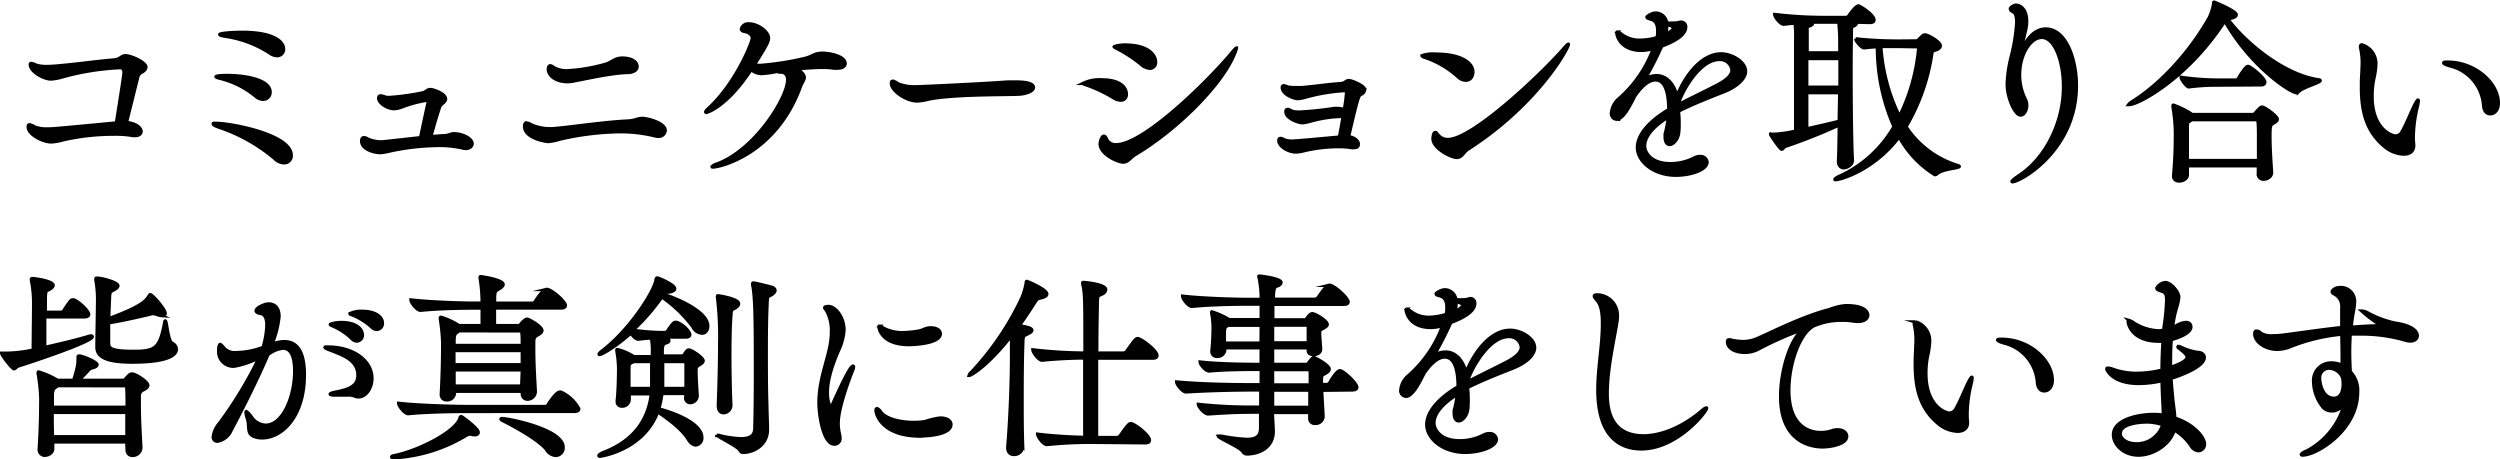
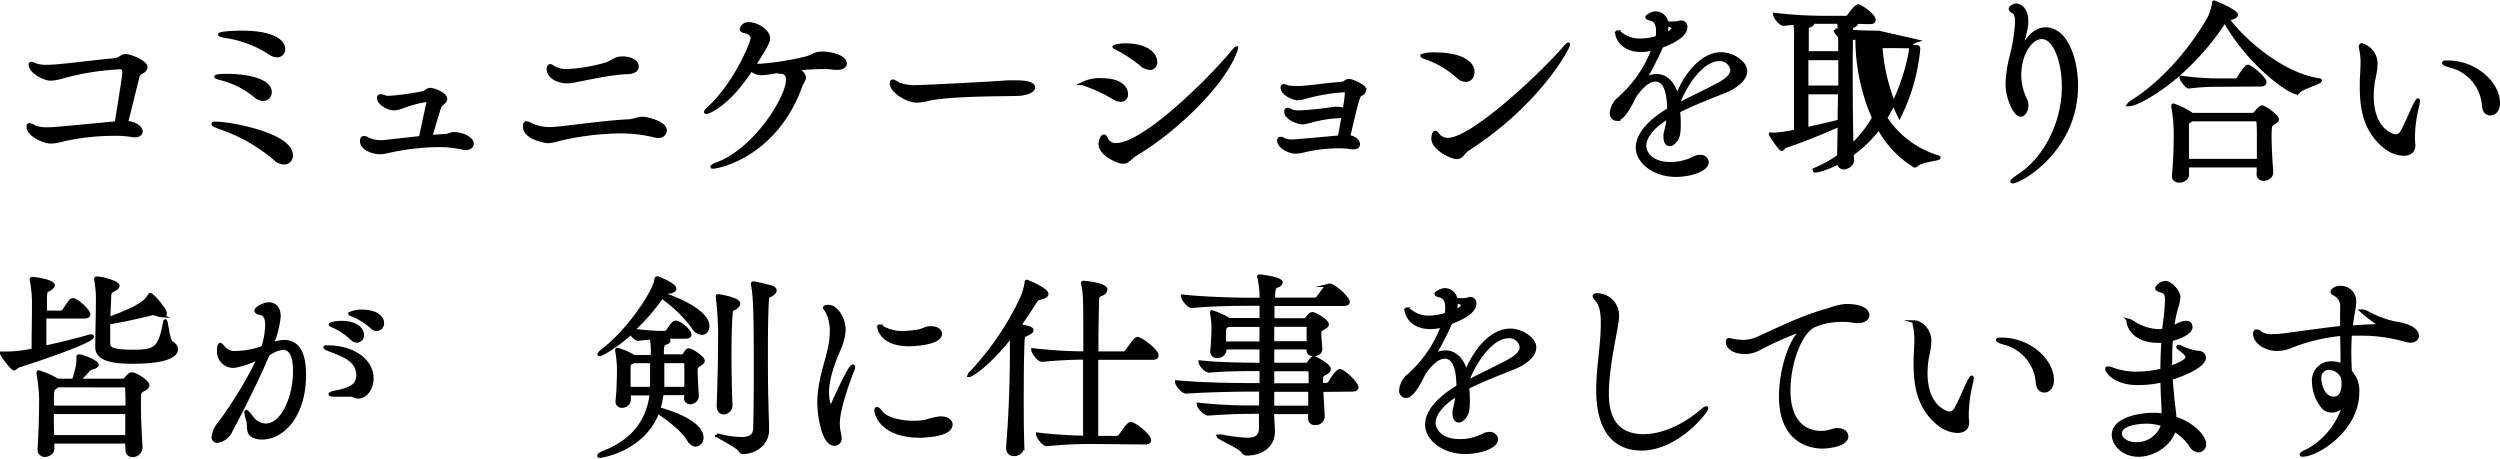
<svg xmlns="http://www.w3.org/2000/svg" viewBox="0 0 451.09 82.85">
  <defs>
    <style>.cls-1{stroke:#000;stroke-miterlimit:10;stroke-width:0.6px;}</style>
  </defs>
  <title>pc_moriguchi_bk</title>
  <g id="レイヤー_2" data-name="レイヤー 2">
    <g id="レイヤー_1-2" data-name="レイヤー 1">
      <path class="cls-1" d="M25.46,23.7c0,.43-.4.76-1,.76a2.21,2.21,0,0,1-.47,0,18.11,18.11,0,0,0-3.46-.25,41.3,41.3,0,0,0-9.07,1,9.44,9.44,0,0,1-2.23.4c-1.44,0-4.14-1.33-4.14-2.7,0-.29.07-.4.22-.4a2.79,2.79,0,0,1,1,.43,6.3,6.3,0,0,0,2.38.32c.83,0,1,0,12.31-1.08.86-5.33,1.37-8.71,1.37-9.07,0-.68-.29-.9-.72-.9a46.41,46.41,0,0,0-10.48,1.69,8.49,8.49,0,0,1-2,.36c-1.19,0-3.71-1.3-3.71-2.63,0-.14.07-.18.18-.18a2.25,2.25,0,0,1,.83.29A6.19,6.19,0,0,0,8.29,12c.83,0,1.69-.07,2.12-.11,3.71-.32,6.55-.76,10.15-1.08,1.19-.11,1.33-.76,2.09-.76.94,0,3.67,1.19,3.67,2.05,0,.4-.36.76-.9,1a1.53,1.53,0,0,0-.61,1c-.58,2.27-1.44,5.83-2,8C25,22.33,25.46,23.37,25.46,23.7Z" />
      <path class="cls-1" d="M49.55,28.59a30.48,30.48,0,0,0-10.08-5.65c-.68-.25-1-.43-1-.58s.14-.11.47-.11c2.74,0,13.61,2.05,13.61,5.76a1.27,1.27,0,0,1-1.3,1.37A2.48,2.48,0,0,1,49.55,28.59ZM46.17,17.4a16,16,0,0,0-6.37-3.24c-.54-.11-.83-.25-.83-.32s.47-.22,2-.22c3.49,0,7.77.83,7.77,3a1.26,1.26,0,0,1-1.26,1.3A2.12,2.12,0,0,1,46.17,17.4Zm2.48-7.85a20,20,0,0,0-8-3q-1-.16-1-.32c0-.22,2.2-.4,4-.4,6,0,7.52,1.84,7.52,3A1.16,1.16,0,0,1,50,10.05,2.38,2.38,0,0,1,48.65,9.55Z" />
      <path class="cls-1" d="M80,24.49c1,0,1.26-.36,1.91-.36,1.51,0,3.28.86,3.28,1.8,0,.47-.5.86-1.15.86a2.43,2.43,0,0,1-.5-.07A18.49,18.49,0,0,0,79,26.25a43.24,43.24,0,0,0-8.67,1,9.94,9.94,0,0,1-1.66.29c-1.26,0-3.42-.65-3.42-2.09,0-.43.18-.61.43-.61a1,1,0,0,1,.43.11,1.46,1.46,0,0,1,.32.18,6.27,6.27,0,0,0,2.45.47c.11,0,.11,0,7-.76.4-1.87,1-4.72,1.37-6.34a1.58,1.58,0,0,1,0-.18.21.21,0,0,0-.22-.22,20.84,20.84,0,0,0-4.57,1.22,4.44,4.44,0,0,1-1.37.29c-1.15,0-2.77-1-2.77-1.91a.36.36,0,0,1,.4-.4,2.15,2.15,0,0,1,.68.18,2.28,2.28,0,0,0,.83.11,44.85,44.85,0,0,0,6-.83c.65-.11.83-.61,1.4-.61s2.77.76,2.77,1.73a.89.89,0,0,1-.29.54c-.29.29-.65.5-.79.9-.5,1.48-1.15,3.74-1.58,5.33C78.54,24.6,79.33,24.52,80,24.49Z" />
      <path class="cls-1" d="M118.73,24.6a2.8,2.8,0,0,1-.5-.07,25.94,25.94,0,0,0-6.48-.76,50.84,50.84,0,0,0-10.58,1.3,11.5,11.5,0,0,1-2.2.47c-.43,0-4.32-.58-4.32-2.74,0-.47.14-.61.36-.61a2,2,0,0,1,.83.32,8.23,8.23,0,0,0,3.42.72h.36c3.24-.25,9.25-1.19,13.71-1.4,1.33-.07,1.69-.47,2.56-.47s4.14.79,4.14,2.2A1.17,1.17,0,0,1,118.73,24.6Zm-5.29-11.52c-2.66,0-7.13,1-10,1.55a5.56,5.56,0,0,1-1.08.11c-2,0-3.42-1.08-3.42-2.23,0-.58.29-.65.32-.65a1,1,0,0,1,.54.25,4.49,4.49,0,0,0,2.66.65A31.44,31.44,0,0,0,109,11.67c1.37-.32,1.83-1.19,3.28-1.19,1.76,0,2.66.72,2.66,1.48C115,12.54,114.44,13,113.43,13.08Z" />
      <path class="cls-1" d="M144,12.61c.86.54,1.12,1,1.12,1.4s-.47,1-.65,1.51C140,27.94,129.74,30.14,128.66,30.14c-.11,0-.18,0-.18-.07a1.94,1.94,0,0,1,.86-.47c7-2.59,12.78-12.06,12.78-15.19,0-1.19-.79-1.4-1.19-1.4h-.22c-.25,0-.4-.07-.43-.14a19.08,19.08,0,0,1-2.74.4,2.79,2.79,0,0,1-2-.72c-4.43,6.77-8,7.74-8.1,7.74a.1.1,0,0,1-.11-.11c0-.07.14-.29.5-.61,5.08-4.68,7.92-12.06,7.92-12.67s-.58-1.08-1.4-1.22c-.36-.07-.58-.22-.58-.43a1.27,1.27,0,0,1,1.4-.94c1.51,0,3.49,1.37,3.49,2.56,0,.54-.11,1-2.56,4.82a5.08,5.08,0,0,0,1.12.11,51.46,51.46,0,0,0,8-1.26c1.3-.29,1.69-.94,3.17-.94,1.19,0,4.1.5,4.1,1.87,0,.47-.47.83-1.37.83a3.7,3.7,0,0,1-.61,0,13.7,13.7,0,0,0-2.2-.14,44.6,44.6,0,0,0-4.75.32C143.71,12.5,143.85,12.54,144,12.61Z" />
      <path class="cls-1" d="M183.81,17c-3,.11-12,0-16.31.9a9.27,9.27,0,0,1-2.05.32c-1.84,0-4.61-1.8-4.61-3.17,0-.29.07-.4.25-.4a2.84,2.84,0,0,1,1,.5,8.45,8.45,0,0,0,3.46.5c.58,0,11.59-.5,16.31-.86.36,0,.79,0,1.26,0,.83,0,3.35,0,3.35,1C186.48,16.43,185.11,16.93,183.81,17Z" />
      <path class="cls-1" d="M198.88,14.41c3.1,0,4.36,1.3,4.36,2.59a1,1,0,0,1-1,1.08,2.69,2.69,0,0,1-1.37-.47,25.9,25.9,0,0,0-5-2.34c-.29-.11-.43-.14-.43-.22A6.7,6.7,0,0,1,198.88,14.41ZM223.1,8.69a6.22,6.22,0,0,1-.43,1.19c-2.27,5.47-10.19,13.43-17.82,18-.94.58-1.3,1.37-2.2,1.37s-4.14-1.4-4.14-3.28c0-.43.29-1.4.68-1.4.18,0,.36.25.47.54a1.79,1.79,0,0,0,1.73,1c5,0,16.77-11.63,20.88-16.59.47-.58.76-.86.83-.86Zm-17.1,3a26.18,26.18,0,0,0-4.57-3c-.25-.11-.4-.22-.4-.25s.86-.32,1.94-.32c4.28,0,5.54,1.87,5.54,3.06a1.05,1.05,0,0,1-1,1.15A2.36,2.36,0,0,1,206,11.64Z" />
      <path class="cls-1" d="M242.33,21a22.52,22.52,0,0,0-5.76.83,8.76,8.76,0,0,1-1.55.32c-.68,0-3-.76-3-2,0-.29.11-.4.29-.4a1,1,0,0,1,.43.11,1.46,1.46,0,0,1,.32.18,3.9,3.9,0,0,0,1.44.18,60.89,60.89,0,0,0,6.23-.65,2.54,2.54,0,0,1,.5,0,3,3,0,0,1,1.33.25,29.16,29.16,0,0,0,.4-3c0-.43-.18-.47-.36-.47a33.07,33.07,0,0,0-7.06,1.19,5.78,5.78,0,0,1-1.4.25c-.68,0-2.77-.79-2.77-2,0-.18.07-.32.29-.32a2.27,2.27,0,0,1,.65.22,5.66,5.66,0,0,0,1.26.11c.54,0,1.08,0,1.37,0,2.56-.22,4.46-.54,6.95-.72a1.52,1.52,0,0,0,.9-.32,1,1,0,0,1,.61-.22c.5,0,2.84.94,2.84,1.66a1.1,1.1,0,0,1-.68.83c-.43.22-.54.36-2.23,7.63,1.19.18,1.76.83,1.76,1.33s-.29.65-.83.65a1.61,1.61,0,0,1-.4,0,13.39,13.39,0,0,0-2.34-.18,27.4,27.4,0,0,0-6.16.72,6.59,6.59,0,0,1-1.55.25c-1.3,0-3.06-1-3.06-2.05,0-.29.11-.4.29-.4a1,1,0,0,1,.43.11,1.72,1.72,0,0,1,.36.18,3.87,3.87,0,0,0,1.44.18c.25,0,.61,0,8.42-.72.18-1,.43-2.34.65-3.64Z" />
      <path class="cls-1" d="M263.05,13.83a16.83,16.83,0,0,0-6-3.49c-.32-.11-.47-.22-.47-.29a5.82,5.82,0,0,1,2.41-.29c4.79,0,6.77,1.66,6.77,3.2,0,.4-.14,1.51-1.3,1.51A2.06,2.06,0,0,1,263.05,13.83ZM283,8c0,.72-5.54,10.8-18,18.83-1,.61-1.15,1.58-2.16,1.58s-4.28-1.66-4.28-3.38c0-.11.07-1.12.4-1.12.14,0,.29.18.54.47a2.22,2.22,0,0,0,1.76.79c4.43,0,17-11.88,21-16.52.43-.5.65-.68.72-.68Z" />
      <path class="cls-1" d="M301.1,21.07c-3.09,1.87-4.35,3.74-4.35,5.26,0,1.19,1.15,3.2,4.64,3.2a9.32,9.32,0,0,0,4.25-1,2.21,2.21,0,0,1,1.08-.29,1.17,1.17,0,0,1,1.3,1c0,1.37-2.88,2.38-5.62,2.38-4.14,0-6.95-2.56-6.95-5s2.34-4.89,5.65-6.84c0-1.73-.18-5.36-2.41-5.36-1,0-2.23.79-3.67,2.84-.25.43-.5,1-.79,1.51-.54,1-1.55,2.74-2.52,2.74a1,1,0,0,1-.94-1.19,3.82,3.82,0,0,1,1.4-2.56,22.05,22.05,0,0,0,6-8.6c.07-.14.11-.29.18-.43l-.25.07a6.87,6.87,0,0,1-1.94.29c-3.67,0-4.43-2.56-4.43-3.17,0-.07,0-.14.11-.14a3,3,0,0,1,.83.47,5.25,5.25,0,0,0,3.13,1A10.75,10.75,0,0,0,299,6.78a4.74,4.74,0,0,0,.11-1.15c0-1.26-.36-2-1.44-2.23-.22-.07-.5-.14-.5-.32s1-.72,1.51-.72a2,2,0,0,1,2.05,1.8,2.11,2.11,0,0,1,.43,0,6.08,6.08,0,0,0,.79,0,4.17,4.17,0,0,0,1-.11A1.08,1.08,0,0,1,303.4,4a.8.8,0,0,1,.76.9c0,1.4-2,2.56-4.32,3.42l-.14.29a57.8,57.8,0,0,1-2.92,5.65,4.28,4.28,0,0,1,2.12-.61c1.84,0,3.2,1.58,3.67,3.74,1.55-3.89,4.5-7.67,8-7.67,1.91,0,4.39,1.44,4.39,3.13,0,1.4-1.62,2.81-4,3.74s-5.65,2.23-8.1,3.46a21.82,21.82,0,0,1,.11,2.2c0,.54,0,1.12-.07,1.66-.11,1.22-1,2.16-1.62,2.16-.47,0-.83-.4-.83-1.4,0-.14,0-.29,0-.47a17.52,17.52,0,0,0,.5-2.48ZM300.74,4.4v.29a6.94,6.94,0,0,1-.18,1.48c.79-.32,1.37-.79,1.37-1.12s-.83-.54-.86-.54A1.75,1.75,0,0,1,300.74,4.4Zm2.05,14.51c2.12-1.12,5.08-2.52,7.2-3.64,1.55-.83,2.52-1.69,2.52-2.63a2.17,2.17,0,0,0-2.27-1.91c-3.42,0-6.55,5.33-7.45,8.06Z" />
-       <path class="cls-1" d="M334.88,4c.07.07.11.11.11.18s-.18.4-.5.5-.43.29-.43.76c0,1.08-.07,3.67-.07,6.8,0,5.9.07,13.68.25,16.67,0,1-1.22,1.37-1.51,1.37-.5,0-1-.32-1-1.12v-.07c.07-1.44.11-3.85.14-6.55a97.78,97.78,0,0,1-9.68,3.85c-.36.11-.47.54-.72.54s-2-2.52-2-2.7,0,0,.25,0H320a21.39,21.39,0,0,0,4-.58c0-2.81,0-8.64,0-12.63V7.32a21,21,0,0,0-.11-3.13c-.65,0-1.33.11-2.05.18h0c-.61,0-1.62-1.33-1.62-1.76a75.71,75.71,0,0,0,8.85.54h4a.67.67,0,0,0,.54-.32c.58-.86,1.37-1.76,1.69-1.76s2.84,1.62,2.84,2.52c0,.25-.18.47-.72.47ZM332,10.56H326c0,1.62,0,3.42,0,5.18h6Zm-6,6.16c0,2.48,0,4.82,0,6.52,1.94-.43,4.1-.9,5.87-1.37,0-1.69.07-3.46.07-5.15ZM328.87,4h-2.05a.34.34,0,0,1,.22.25c0,.18-.29.36-.68.47s-.29.32-.29.68c0,.86,0,2.38,0,4.14h5.9c0-.76,0-1.37,0-1.8A31.37,31.37,0,0,0,331.78,4Zm16.88,3.38c.25,0,.43-.22.58-.36.68-.68.79-.72,1-.72.61,0,2.77,1.3,2.77,1.94,0,.25-.18.54-.68.72s-.76.22-.83.58a36,36,0,0,1-4.68,13.32,17.13,17.13,0,0,0,9.32,7c.22.07.29.11.29.18,0,.29-3.09.43-4,1.3a.65.65,0,0,1-.4.18,18.28,18.28,0,0,1-6.44-6.84c-4.61,6.12-10.69,7.74-11.45,7.74-.11,0-.14,0-.14-.07s.32-.32.72-.5a21.75,21.75,0,0,0,9.94-9,35.32,35.32,0,0,1-3-14.4c-.83,0-1.66.11-2.41.18h0c-.47,0-1.51-1.26-1.51-1.62a73.22,73.22,0,0,0,7.81.4Zm-3.46,1c-.76,0-1.8,0-2.92,0A33.67,33.67,0,0,0,342.73,21a34.57,34.57,0,0,0,3.46-12.2c0-.22-.07-.36-.36-.36Z" />
+       <path class="cls-1" d="M334.88,4c.07.07.11.11.11.18s-.18.4-.5.5-.43.29-.43.76c0,1.08-.07,3.67-.07,6.8,0,5.9.07,13.68.25,16.67,0,1-1.22,1.37-1.51,1.37-.5,0-1-.32-1-1.12v-.07c.07-1.44.11-3.85.14-6.55a97.78,97.78,0,0,1-9.68,3.85c-.36.11-.47.54-.72.54s-2-2.52-2-2.7,0,0,.25,0H320a21.39,21.39,0,0,0,4-.58c0-2.81,0-8.64,0-12.63V7.32a21,21,0,0,0-.11-3.13c-.65,0-1.33.11-2.05.18h0c-.61,0-1.62-1.33-1.62-1.76a75.71,75.71,0,0,0,8.85.54h4a.67.67,0,0,0,.54-.32c.58-.86,1.37-1.76,1.69-1.76s2.84,1.62,2.84,2.52c0,.25-.18.47-.72.47ZM332,10.56H326c0,1.62,0,3.42,0,5.18h6Zm-6,6.16c0,2.48,0,4.82,0,6.52,1.94-.43,4.1-.9,5.87-1.37,0-1.69.07-3.46.07-5.15ZM328.87,4h-2.05a.34.34,0,0,1,.22.25c0,.18-.29.36-.68.47s-.29.32-.29.68c0,.86,0,2.38,0,4.14h5.9c0-.76,0-1.37,0-1.8A31.37,31.37,0,0,0,331.78,4Zm16.88,3.38s-.76.22-.83.58a36,36,0,0,1-4.68,13.32,17.13,17.13,0,0,0,9.32,7c.22.07.29.11.29.18,0,.29-3.09.43-4,1.3a.65.65,0,0,1-.4.18,18.28,18.28,0,0,1-6.44-6.84c-4.61,6.12-10.69,7.74-11.45,7.74-.11,0-.14,0-.14-.07s.32-.32.72-.5a21.75,21.75,0,0,0,9.94-9,35.32,35.32,0,0,1-3-14.4c-.83,0-1.66.11-2.41.18h0c-.47,0-1.51-1.26-1.51-1.62a73.22,73.22,0,0,0,7.81.4Zm-3.46,1c-.76,0-1.8,0-2.92,0A33.67,33.67,0,0,0,342.73,21a34.57,34.57,0,0,0,3.46-12.2c0-.22-.07-.36-.36-.36Z" />
      <path class="cls-1" d="M364.33,10.34v.07s.11-.18.25-.61c1-3.09,2.77-4.57,4.54-4.57,3.71,0,5.54,5.54,5.54,10.22,0,11.66-10.11,17.35-11.55,17.35a.08.08,0,0,1-.07-.07c0-.11.36-.43,1.19-1,4.82-3.1,8.1-9.58,8.1-16.09,0-4.5-1.55-8.89-3.92-8.89-2,0-4,3-4,6.77A9.94,9.94,0,0,0,365.48,18a2.37,2.37,0,0,1,.22,1c0,.94-.5,1.76-1.12,1.76-1,0-2.41-3.1-2.41-5.58a22.7,22.7,0,0,1,.72-4.93,32.58,32.58,0,0,0,1-6.19c0-1-.18-1.73-.65-1.94-.25-.11-.5-.29-.5-.54s.68-.65,1-.65c.65,0,1.94.58,1.94,2.88,0,1-.07,1.26-1.26,6C364.37,10.05,364.33,10.23,364.33,10.34Z" />
      <path class="cls-1" d="M401.3,4c-6.77,10.33-15.55,14.87-17.1,14.87-.07,0-.11,0-.11,0s.18-.25.58-.5c4.86-3,10.33-8.71,14-15.26a9.74,9.74,0,0,0,.76-2.48c0-.14,0-.25.07-.25s4,1.62,4,2.27c0,.29-.36.54-1.19.68-.14,0-.25,0-.36.07,2.77,3.85,9.79,10,16.38,11,.22,0,.32.07.32.14,0,.36-3.13,1.19-3.92,2a.57.57,0,0,1-.36.18c-1.08,0-8.21-4.64-12.92-12.92Zm6.19,27.36,0-1.44H394.68l0,1.62c0,.65-.72,1.12-1.48,1.12-.54,0-1-.25-1-.9v-.11c.32-3.53.32-6.08.32-7.92a31.83,31.83,0,0,0-.43-4.43.63.63,0,0,1,0-.22c0-.07,0-.11.07-.11a14.87,14.87,0,0,1,3.38,1.69l0,0h10.87a.59.59,0,0,0,.5-.22c.72-.83,1-1.12,1.26-1.12.47,0,2.74,1.66,2.74,2.2,0,.25-.25.43-.61.65-.65.36-.72.43-.72,2.56,0,1.73.14,4.07.29,6.3.07.83-.76,1.3-1.4,1.3a.92.92,0,0,1-1-1Zm-7.2-16a37.86,37.86,0,0,0-5.36.32h0c-.36,0-1.37-1.33-1.37-1.73a47.87,47.87,0,0,0,6.84.5h3.06a.69.69,0,0,0,.43-.29c.36-.68,1.37-2.16,1.66-2.16a.27.27,0,0,1,.18,0c.86.4,2.92,2.16,2.92,2.81,0,.25-.14.5-.68.5Zm-4.79,6.23-.22.14c-.68.43-.58.32-.61,1.44,0,.65,0,1.4,0,2.2,0,1.08,0,2.3,0,3.6h12.85c0-1.4,0-2.66,0-3.85s0-2.2-.07-3.1a.44.44,0,0,0-.47-.43Z" />
      <path class="cls-1" d="M428.69,11.64a13.62,13.62,0,0,1-.36,2.52,15.78,15.78,0,0,0-.32,3.17c0,6.08,3.64,7.2,4.21,7.2a1.3,1.3,0,0,0,1.15-.68c.72-1.22,1.58-3.35,2.23-4.72.4-.79.61-1.08.68-1.08s.07.07.07.14a6.26,6.26,0,0,1-.22,1.22,24.08,24.08,0,0,0-.68,5.15c0,.61,0,1,.07,1.48v.22c0,1.08-.79,1.55-1.8,1.55a5.76,5.76,0,0,1-3.42-1.33c-3.13-2.59-4.21-5.94-4.21-10.73,0-.76,0-1.55.07-2.37,0-.61.07-1.26.07-1.84a12.54,12.54,0,0,0-.25-2.7,2.63,2.63,0,0,1-.07-.43c0-.22.11-.32.25-.32A3.52,3.52,0,0,1,428.69,11.64ZM448.13,19A7.93,7.93,0,0,0,442.48,12c-1-.25-1.55-.5-1.55-.65s.25-.14.72-.14c5,0,9.14,3.82,9.14,7.38,0,1.3-.72,1.94-1.44,1.94S448.2,20,448.13,19Z" />
      <path class="cls-1" d="M8.07,57.17c0,1.76,0,3.78,0,5.51,2.77-.61,5.9-1.37,8-2a1.58,1.58,0,0,1,.36-.07c.14,0,.22.07.22.14,0,.94-12,4.89-13.35,5.29-.36.11-.5.5-.79.5S.3,64.12.3,63.73c0,0,0,0,.29,0H1.2A23.15,23.15,0,0,0,6,63.15c0-2.84.07-5.62.07-8.67a21.27,21.27,0,0,0-.4-3.89.45.45,0,0,1,0-.22c0-.07.07-.11.18-.11.47,0,3.74.47,3.74,1.22,0,.29-.4.61-.94.86s-.47.43-.47,4H11a.68.68,0,0,0,.5-.25,15.77,15.77,0,0,1,1.3-1.87.41.41,0,0,1,.29-.11c.11,0,.18,0,.25,0,1.12.47,2.66,2.09,2.66,2.59,0,.22-.14.47-.76.47ZM22.87,79.74H9.51V81c0,.68-.76,1.15-1.44,1.15a1,1,0,0,1-1-1v-.11c.22-3.24.29-6.62.29-9.18a33,33,0,0,0-.47-4.43.7.7,0,0,1,0-.25s0-.07.07-.07a15.15,15.15,0,0,1,3.42,1.51h2.92c.72-2.45.79-2.74.79-4.07,0-.25,0-.32.18-.32.68,0,3.24,1.12,3.24,1.55,0,.25-.32.47-.86.58a1.52,1.52,0,0,0-.83.58c-.29.32-1,1.08-1.66,1.69h8a.53.53,0,0,0,.47-.22,8,8,0,0,1,.76-.79.8.8,0,0,1,.47-.14c.61,0,2.81,1.4,2.81,2.05,0,.36-.43.61-.86.83-.68.36-.68.76-.68,1.44V73c0,2.74.18,5.58.29,7.77v.07a1.46,1.46,0,0,1-1.48,1.33.92.92,0,0,1-1-1ZM10.41,69.59a1.94,1.94,0,0,1-.29.22c-.5.32-.65.58-.68,1.48v2.2h13.5c0-1.26,0-2.45-.07-3.53a.36.36,0,0,0-.32-.36Zm-1,4.82c0,1.33,0,2.84.07,4.39H22.9c0-1.51,0-3,0-4.39ZM19.59,59.3c0,.86,0,1.73,0,2.52,0,1,.25,1.58,4.54,1.58,4.1,0,4.71-.72,5.58-5.18,0-.22.07-.32.11-.32.25,0,.47,3.6,1.19,4A1.34,1.34,0,0,1,31.83,63c0,1-1.37,2.34-8,2.34-5.29,0-6.34-1.26-6.34-2.7v-.14c0-1,.11-6.95.11-7.78a20.07,20.07,0,0,0-.29-4.14.81.81,0,0,1,0-.25c0-.14,0-.14.22-.14.94,0,3.74.79,3.74,1.37,0,.25-.25.5-.83.79s-.65.43-.68,1.4-.11,2.38-.14,3.74c6.12-2.23,6.8-3.31,7.31-4.14.07-.11.11-.18.18-.18.4,0,2.7,2.66,2.7,3.38,0,.25-.22.4-.58.4a3.34,3.34,0,0,1-.86-.18,2.39,2.39,0,0,0-.68-.18.7.7,0,0,0-.25,0c-1.08.29-5.47,1.3-7.85,1.66Z" />
      <path class="cls-1" d="M49.09,62.11a6.32,6.32,0,0,1,2.16-.47c2,0,3.67,1.26,3.67,6,0,7.49-4,11.37-7.63,11.37A3.84,3.84,0,0,1,46,78.81c-1.58-.5-.9-1.84-1.33-3.17a5.8,5.8,0,0,1-.29-1.22c0-.11,0-.14.07-.14s.47.32.94,1a3.21,3.21,0,0,0,2.56,1.44c3.06,0,5.22-5.08,5.22-9.75,0-2.45-.58-4.14-2.09-4.14A5.13,5.13,0,0,0,48.34,64c-1.73,4.1-4.61,9.86-6.62,13.61a3.33,3.33,0,0,1-2.45,2,.73.73,0,0,1-.79-.83,4.62,4.62,0,0,1,1.12-2.41,71.85,71.85,0,0,0,7.16-11.84,15.56,15.56,0,0,1-4.5,1.55,2.64,2.64,0,0,1-2.81-2.63c0-1.19.22-1.3.29-1.3s.43.32.68.68a2.65,2.65,0,0,0,2.23.79,14.19,14.19,0,0,0,4.82-.94,15.94,15.94,0,0,0,.68-4c0-1.15-.29-2-1.15-2.12-.43-.07-.79-.25-.79-.5,0-.5,1.51-1.22,2.27-1.22.5,0,1.87.18,1.87,2.27a17.91,17.91,0,0,1-1.15,4.68ZM64,71.47a2.7,2.7,0,0,0-1.3-.18c-.54,0-1.19,0-2,0s-1.12-.07-1.12-.18.43-.25,1-.36c2.52-.5,4-1.12,4-3.06,0-2.77-2.88-3.67-4.75-4.43-.79-.29-1.19-.47-1.19-.58s.18-.07.47-.07c4.79,0,8,2.56,8,5.65,0,1.84-1.12,3.35-2.41,3.35A1.53,1.53,0,0,1,64,71.47ZM63.49,61.1a11.65,11.65,0,0,0-3.31-2.23c-.29-.11-.58-.22-.58-.32s1-.36,1.94-.36c3,0,3.85,1.37,3.85,2.23a1.05,1.05,0,0,1-1,1.12A1.3,1.3,0,0,1,63.49,61.1Zm1.91-4.93c2.2,0,3.6.94,3.6,2.12a1.07,1.07,0,0,1-1,1.15,1.32,1.32,0,0,1-.9-.4,12,12,0,0,0-3.38-2.16c-.29-.11-.58-.18-.58-.29A4.9,4.9,0,0,1,65.4,56.17Z" />
-       <path class="cls-1" d="M85.64,78.45a2.21,2.21,0,0,1-.61-.11.89.89,0,0,0-.29,0,1.33,1.33,0,0,0-.68.25,28.18,28.18,0,0,1-12.78,4c-.4,0-.61,0-.61-.14s.22-.18.72-.29C75.49,81.29,82.15,78,83,75.46c0-.14.07-.29.22-.29s3.06,2.16,3.06,2.81C86.32,78.23,86.11,78.45,85.64,78.45Zm-1.4-4.21c-2,0-7.38.07-10.58.4h0c-.65,0-1.73-1.4-1.73-1.87,3.71.43,10.44.58,12.53.58H98.31a.68.68,0,0,0,.58-.32c.22-.36,1.48-2.27,2.09-2.27a.53.53,0,0,1,.25,0,6.8,6.8,0,0,1,3.2,3c0,.25-.18.47-.79.47Zm9.93-3.64H82V71a1.31,1.31,0,0,1-1.37,1.15.92.92,0,0,1-1-1V71c.18-3.24.25-6.44.25-9a31.82,31.82,0,0,0-.43-4.43c0-.11,0-.14,0-.22a.1.1,0,0,1,.11-.11,12.55,12.55,0,0,1,3.24,1.51H87V55.59H85.35c-2,0-6.26.07-9.47.4h0c-.65,0-1.73-1.4-1.73-1.87,3.71.43,9.32.58,11.41.58H87a27.68,27.68,0,0,0-.36-4.46.81.81,0,0,1,0-.25s0-.07.07-.07c.29,0,4.07.58,4.07,1.4,0,.25-.25.5-.68.76-.76.47-.79.43-.86,1.55,0,.18,0,.58,0,1.08h6.77a.68.68,0,0,0,.58-.32c.25-.43,1.4-2.16,2-2.16a.53.53,0,0,1,.25,0c1.22.43,3.17,2.27,3.17,2.88,0,.25-.18.47-.79.47h-12c0,1.08,0,2.34,0,3.17h4.28a.47.47,0,0,0,.43-.22c.47-.54.86-.94,1.19-.94s2.66,1.33,2.66,2.05c0,.36-.43.61-.83.83-.65.36-.65.76-.65,1.44V63c0,2.74.18,5.43.29,7.63v.07a1.41,1.41,0,0,1-1.4,1.33.91.91,0,0,1-.94-1ZM82.83,59.69a2.12,2.12,0,0,1-.29.22c-.5.32-.58.58-.61,1.48,0,.29,0,.58,0,.94H94.24c0-.79,0-1.55-.07-2.27a.36.36,0,0,0-.32-.36Zm11.41,3.56H81.9v2.56H94.24Zm0,3.49H81.93l0,2.92h12.2Zm4.46,14.47c-1.33-1.73-5.47-4.07-8.06-5.36-.14-.07-.25-.18-.25-.22s.07-.11.22-.11c1,0,11,1.91,11,5.18a1.38,1.38,0,0,1-1.3,1.48A2.1,2.1,0,0,1,98.67,81.22Z" />
      <path class="cls-1" d="M123.75,71.75V71h-4.32a14.06,14.06,0,0,1-.58,2.77c3.56.94,7.78,2.84,7.78,5.15a1.24,1.24,0,0,1-1.08,1.37c-.4,0-.94-.29-1.4-1.08-1.19-1.91-3.82-3.78-5.47-4.89-2.59,6.91-10.26,8-10.37,8s-.25,0-.25-.11.36-.4.94-.61c5.69-2.23,8-6.16,8.53-10.55h-4v1.08a1.24,1.24,0,0,1-1.3,1.15.79.79,0,0,1-.86-.86v-.18c.18-1.48.25-4.32.25-5.65a19.2,19.2,0,0,0-.32-3.28,1.56,1.56,0,0,0,0-.18.08.08,0,0,1,.07-.07,9.93,9.93,0,0,1,3,1.3h3.35v-.72a13.82,13.82,0,0,0-.18-2.66q-1,.05-2.38.22h0c-.43,0-1-.58-1.3-1.12-3.06,2.7-5.36,3.89-5.65,3.89-.07,0-.11,0-.11-.07s.18-.32.58-.61c4.9-3.74,9.25-10.51,9.68-12.71,0-.25.07-.43.25-.43s3.13,1.22,3.13,1.94c0,.29-.36.54-1.12.61-.4,0-.43.07-.72.47,3.46,1.15,7.81,3.38,7.81,5.65,0,.76-.43,1.3-1,1.3A2,2,0,0,1,125,58.94a24.21,24.21,0,0,0-5.58-5.36,36.82,36.82,0,0,1-5.22,6A40.12,40.12,0,0,0,119,60h1a.67.67,0,0,0,.47-.29c.94-1.44,1.19-1.55,1.4-1.55s.18,0,.25,0c1.22.47,2.34,1.69,2.34,2.23,0,.22-.18.43-.76.43h-4.1c.4.07,1.08.32,1.08.61s-.18.32-.47.43c-.61.22-.65.4-.72,1.37,0,.25,0,.61,0,1h3.56a.47.47,0,0,0,.43-.25c.47-.79.65-.83.83-.83.47,0,2.56,1.4,2.56,1.94,0,.29-.32.5-.61.68-.65.4-.68.5-.68,1.19,0,.86.14,3.38.22,4.39a1.28,1.28,0,0,1-1.22,1.3.83.83,0,0,1-.86-.94Zm-6.16-1.66c0-.36,0-.76,0-1.15,0-1.08,0-2.52,0-3.71h-3.24c-.07.07-.18.07-.29.14-.58.32-.54.32-.58,1V70.1Zm6.19,0c0-1.58,0-3.53,0-4.5a.43.43,0,0,0-.43-.36h-3.78c0,1.37,0,3.06,0,4.18v.68Zm5.58,8.46a1,1,0,0,1,.29,0,18.14,18.14,0,0,0,4.07.61c2,0,2.45-.83,2.48-1.91.07-2.59.11-6.23.11-9.86,0-10.44-.07-13.82-.5-16a.63.63,0,0,1,0-.22.1.1,0,0,1,.11-.11c.36,0,3.2.72,3.38.79.4.14.54.36.54.58s-.32.58-.65.76c-.72.4-.72.07-.79,1.84-.11,2.34-.14,5.25-.14,8.24,0,3.38,0,6.88.11,9.94,0,.68.11,3.49.11,4.28,0,3.06-2.84,4.14-4.36,4.14-.29,0-.43-.07-.61-.4-.5-.79-4.14-2.48-4.14-2.74Zm.25-5.29c.14-3.85.25-7.92.25-11.48a58,58,0,0,0-.4-8.13.63.63,0,0,1,0-.22s0-.07.07-.07,3.74.54,3.74,1.44c0,.25-.22.5-.54.72-.72.43-.76.14-.86,1.55-.14,1.91-.18,4.43-.18,7,0,3.24.07,6.59.18,9a1.34,1.34,0,0,1-1.3,1.4c-.5,0-.94-.32-.94-1.19Z" />
      <path class="cls-1" d="M147.77,72.69c0-4,1.44-7.34,2-10.33a12.57,12.57,0,0,0,.25-2.45,7.59,7.59,0,0,0-.79-3.71c-.14-.29-.43-.54-.43-.68s.25-.22.72-.22c1.15,0,2.77,1.84,2.77,4.25a10,10,0,0,1-1,3.71c-1,2.34-2,5.11-2,7.56,0,1.4.32,2.45.58,2.45s.29-.14.47-.58c1-2.16,3-6.62,3.56-6.62.07,0,.11,0,.11.14a2.25,2.25,0,0,1-.18.65c-1,2.52-2.59,7.05-2.59,9.5a8.15,8.15,0,0,0,.25,2.05,3.59,3.59,0,0,1,.07.58,1,1,0,0,1-1,1.15C148.49,80.14,147.77,74.7,147.77,72.69Zm18.29,6c-6.84,0-8-3.85-8-4.64,0-.22.07-.32.18-.32s.43.22.72.65c.76,1.08,3.2,1.84,5.9,1.84a13,13,0,0,0,2-.14,16,16,0,0,1,2.66-.65h.22c1.19,0,1.84.54,1.84,1.15C171.63,78.23,168.07,78.66,166.05,78.66ZM164,62.18c-4.93,0-5.4-2.92-5.4-3.17s0-.14.11-.14a1.65,1.65,0,0,1,.61.29,7.2,7.2,0,0,0,3.6.86,17.25,17.25,0,0,0,3-.32c.5-.11.9-.36,1.37-.47a2.72,2.72,0,0,1,.76-.07c1,0,1.62.5,1.62,1.08C169.62,61.93,165.15,62.18,164,62.18Z" />
      <path class="cls-1" d="M182.53,60.52c-4.32,5.54-7.34,7.2-7.59,7.2,0,0-.07,0-.07,0a.94.94,0,0,1,.36-.5,51.64,51.64,0,0,0,9.18-13.53,13.23,13.23,0,0,0,.76-2.63c0-.18,0-.29.11-.29s3.6,1.48,3.6,2.27c0,.29-.29.54-1.12.72-.54.11-.65.18-1.08.86-.9,1.44-1.84,2.81-2.77,4.14,1.33.25,2.27.43,2.27.83,0,.22-.29.43-.76.65-.76.36-.83.36-.86,1.51-.11,2.7-.14,6.26-.14,9.93,0,3,0,6.12.11,8.89A1.52,1.52,0,0,1,182.92,82c-.58,0-1.08-.36-1.08-1.22v-.18c.43-5,.68-11.84.68-16.41V60.52Zm14.36,19.29a79.35,79.35,0,0,0-8,.4h0c-.65,0-1.66-1.44-1.66-1.87,2.84.36,6.26.54,8.5.58,0-2.7,0-8.93,0-14.33-1.91,0-4.75.11-7.7.4h0c-.65,0-1.66-1.44-1.66-1.87a81.55,81.55,0,0,0,9.4.58c0-9.47,0-10.8-.4-12.45a.46.46,0,0,1,0-.22c0-.07,0-.07.14-.07s4,.32,4,1.3a1,1,0,0,1-.61.76c-.72.4-.83.14-.9,1.33,0,.79-.11,4.75-.11,9.36h4.79a.8.8,0,0,0,.61-.32c1.37-1.91,1.62-2.3,2-2.3.54,0,3.46,2.12,3.46,3.06,0,.25-.14.47-.76.47H197.86c0,5.44,0,11.55,0,14.33h3.64a.8.8,0,0,0,.61-.32c1-1.4,1.55-2.2,1.91-2.2.65,0,3.38,2.09,3.38,3,0,.25-.14.47-.76.47Z" />
      <path class="cls-1" d="M238.48,70.42c.07,1.62.22,3.82.25,4.75a1.3,1.3,0,0,1-1.4,1.22.87.87,0,0,1-1-.9v-.07c0-.22,0-.58,0-1h-6.73v.25c0,.68.14,2.41.14,3.17,0,2.88-2.48,4.07-4.79,4.07a.84.84,0,0,1-.72-.47c-.58-.83-4.39-2.41-4.39-2.74,0,0,0,0,.14,0a2.07,2.07,0,0,1,.43,0,31.83,31.83,0,0,0,4.57.58c1.62,0,2.41-.5,2.48-1.91,0-.36,0-1.44,0-3h-.83c-3.28,0-4.86.07-8.64.32h0c-.65,0-1.76-1.3-1.76-1.73a88.31,88.31,0,0,0,10.4.5h.86c0-.94,0-2,0-3.1H226c-3.24,0-8,.11-12,.36h0c-.65,0-1.69-1.37-1.69-1.8,4.61.43,10.4.5,13.64.5h1.62l0-2.77h-.83c-1.15,0-5.47,0-8.5.29h-.07c-.65,0-1.62-1.19-1.62-1.62,3.46.4,8.93.43,10.15.43h.86v-3H221v.4a1.28,1.28,0,0,1-1.33,1.15.86.86,0,0,1-1-.86v-.18c.14-1,.22-3.35.22-3.92a13.2,13.2,0,0,0-.25-2.77.63.63,0,0,1,0-.22c0-.07,0-.07.07-.07a15.35,15.35,0,0,1,3.1,1.4l0,0h5.76c0-1.37,0-2.3,0-2.66v-.14h-2.66c-2,0-6.62.07-9.83.4h0c-.65,0-1.69-1.33-1.69-1.84v0c3.71.43,9.61.58,11.7.58h2.48a18.15,18.15,0,0,0-.36-3.82,1.83,1.83,0,0,1-.07-.32c0-.07,0-.07.11-.07s3.89.43,3.89,1.15c0,.25-.29.54-.72.65s-.61.5-.65,1.73V54h7.45a.75.75,0,0,0,.61-.32c1.37-1.94,1.62-2.2,2-2.2a.46.46,0,0,1,.22,0c1.22.43,3.2,2.38,3.2,3,0,.22-.18.43-.79.43H229.66v2.81h5.62a.59.59,0,0,0,.5-.22c.61-.86.86-.9,1-.9.54,0,2.7,1.3,2.7,1.94,0,.32-.43.5-.76.72-.61.32-.61.32-.61.94,0,.43.14,2.12.18,2.77,0,.11,0,1-1.33,1-.47,0-.9-.22-.9-.68v-.54h-6.44v3h6a.53.53,0,0,0,.47-.22c.65-.9.83-1,1-1s2.74,1.37,2.74,2.05c0,.4-.43.65-.83.86-.65.36-.5.36-.58,1.22v.72h1a.73.73,0,0,0,.5-.29c.43-.79,1.37-2.2,1.84-2.2.65,0,3.06,2.27,3.06,3,0,.22-.18.47-.86.47ZM227.57,58.69h-6l-.11.07c-.43.29-.5.4-.54,1.15v2h6.62Zm2.05,8v2.77h6.8c0-1.12,0-2,0-2.37a.43.43,0,0,0-.43-.4Zm0,3.71c0,1.26,0,2.3,0,3.1h6.73c0-.94,0-2.05,0-3.1Zm0-11.73v3.2h6.44c0-1.08,0-2.3,0-2.84a.38.38,0,0,0-.36-.36Z" />
      <path class="cls-1" d="M263.09,71.07c-3.09,1.87-4.35,3.74-4.35,5.26,0,1.19,1.15,3.2,4.64,3.2a9.34,9.34,0,0,0,4.25-1,2.21,2.21,0,0,1,1.08-.29,1.17,1.17,0,0,1,1.3,1c0,1.37-2.88,2.38-5.62,2.38-4.14,0-6.95-2.56-6.95-5s2.34-4.9,5.65-6.84c0-1.73-.18-5.36-2.41-5.36-1,0-2.23.79-3.67,2.84-.25.43-.5,1-.79,1.51-.54,1-1.55,2.74-2.52,2.74a1,1,0,0,1-.94-1.19,3.82,3.82,0,0,1,1.4-2.56,22.05,22.05,0,0,0,6-8.6c.07-.14.11-.29.18-.43l-.25.07a6.87,6.87,0,0,1-1.94.29c-3.67,0-4.43-2.56-4.43-3.17,0-.07,0-.14.11-.14a3,3,0,0,1,.83.47,5.25,5.25,0,0,0,3.13,1,10.75,10.75,0,0,0,3.17-.54,4.74,4.74,0,0,0,.11-1.15c0-1.26-.36-2-1.44-2.23-.22-.07-.5-.14-.5-.32s1-.72,1.51-.72a2,2,0,0,1,2.05,1.8,2.05,2.05,0,0,1,.43,0,6.08,6.08,0,0,0,.79,0,4.15,4.15,0,0,0,1-.11,1.1,1.1,0,0,1,.43-.11.8.8,0,0,1,.76.9c0,1.4-2,2.56-4.32,3.42l-.14.29a57.8,57.8,0,0,1-2.92,5.65,4.27,4.27,0,0,1,2.12-.61c1.84,0,3.2,1.58,3.67,3.74,1.55-3.89,4.5-7.67,8-7.67,1.91,0,4.39,1.44,4.39,3.13,0,1.4-1.62,2.81-4,3.74s-5.65,2.23-8.1,3.46a21.79,21.79,0,0,1,.11,2.2c0,.54,0,1.12-.07,1.66-.11,1.22-1,2.16-1.62,2.16-.47,0-.83-.4-.83-1.4,0-.14,0-.29,0-.47a17.58,17.58,0,0,0,.5-2.48Zm-.36-16.67v.29a6.93,6.93,0,0,1-.18,1.48c.79-.32,1.37-.79,1.37-1.12s-.83-.54-.86-.54A1.67,1.67,0,0,1,262.73,54.4Zm2.05,14.51c2.12-1.12,5.08-2.52,7.2-3.64,1.55-.83,2.52-1.69,2.52-2.63a2.17,2.17,0,0,0-2.27-1.91c-3.42,0-6.55,5.33-7.45,8.06Z" />
      <path class="cls-1" d="M296.16,81c-3.17,0-7.85-1.51-7.85-10.66,0-4,.83-8,.83-11.91,0-1.84-.18-3.38-1-4.28-.32-.36-.47-.58-.47-.72s.14-.22.4-.22A3.68,3.68,0,0,1,291.84,57a7.25,7.25,0,0,1-.11,1.19c-.4,2.7-1.73,8.28-1.73,12.78,0,2.09.18,7.67,6.55,7.67,3.2,0,7.13-1.58,10.66-4.64a1.48,1.48,0,0,1,.65-.4c.07,0,.07,0,.07.07C307.93,74.27,302.63,81,296.16,81Z" />
      <path class="cls-1" d="M328.85,80.64c-1.69,0-7.56-.61-7.56-9.11,0-4.43,1.55-9.57,3.46-11.55.25-.25.43-.43.43-.5a0,0,0,0,0,0,0,59.25,59.25,0,0,0-8,3.56,5.36,5.36,0,0,1-2.38.54c-1.62,0-3.1-.68-3.1-1.91,0-.14,0-.36.29-.36a6.87,6.87,0,0,1,.76.14,12.63,12.63,0,0,0,1.76.18,6.53,6.53,0,0,0,2.09-.36c1.69-.58,8-4,13.46-5.4a10.81,10.81,0,0,1,2.92-.72h.18c3.31,0,3.85,1.15,3.85,1.73S336.41,58,335.22,58a7,7,0,0,1-.83-.07,11.18,11.18,0,0,0-1.94-.14,12.53,12.53,0,0,0-5.18,1c-2.63,1.4-4.5,7-4.5,11.63,0,7.34,4.68,7.63,5.76,7.63a6.74,6.74,0,0,0,2.12-.36,3,3,0,0,1,.94-.14c1,0,1.62.54,1.62,1.19C333.21,80.14,330.29,80.64,328.85,80.64Z" />
      <path class="cls-1" d="M348.18,61.64a13.62,13.62,0,0,1-.36,2.52,15.78,15.78,0,0,0-.32,3.17c0,6.08,3.64,7.2,4.21,7.2a1.3,1.3,0,0,0,1.15-.68c.72-1.22,1.58-3.35,2.23-4.71.4-.79.61-1.08.68-1.08s.07.07.07.14a6.27,6.27,0,0,1-.22,1.22,24.08,24.08,0,0,0-.68,5.15c0,.61,0,1,.07,1.48v.22c0,1.08-.79,1.55-1.8,1.55a5.76,5.76,0,0,1-3.42-1.33c-3.13-2.59-4.21-5.94-4.21-10.73,0-.76,0-1.55.07-2.38,0-.61.07-1.26.07-1.84a12.54,12.54,0,0,0-.25-2.7,2.65,2.65,0,0,1-.07-.43c0-.22.11-.32.25-.32A3.52,3.52,0,0,1,348.18,61.64ZM367.62,69A7.93,7.93,0,0,0,362,62c-1-.25-1.55-.5-1.55-.65s.25-.14.72-.14c5,0,9.14,3.82,9.14,7.38,0,1.3-.72,1.94-1.44,1.94S367.69,70,367.62,69Z" />
      <path class="cls-1" d="M392.43,58.94a4.12,4.12,0,0,1,1.94-.76c.4,0,.94.11.94.83,0,1.22-2.81,2.09-3.53,2.27-.11,1.26-.14,2.52-.14,3.82v1.19c2.05-.68,3-1.33,3-1.84s-.86-1.15-1.55-1.69a.2.2,0,0,1-.11-.18s0-.07.14-.07a.45.45,0,0,1,.25.07,11,11,0,0,0,3.1,1c.79,0,1.26.4,1.26.94,0,1.69-4.64,3.35-6,3.74.07,1.3.22,2.56.32,3.82.11,1.08.32,2.23.36,3.35,3.67,1.22,5.36,3.6,5.36,4.64a1.16,1.16,0,0,1-1.08,1.26,1.68,1.68,0,0,1-1.37-.94,9.5,9.5,0,0,0-3-2.81c-.76,2.66-3.82,4.54-6.44,4.54-2.84,0-4.54-2-4.54-3.67,0-2.74,4.46-3.67,7.24-3.67a9.51,9.51,0,0,1,1.76.14c0-.9-.07-1.87-.11-2.88s-.11-2.2-.11-3.35a19,19,0,0,1-4.25.5c-4.61,0-5.72-2.38-5.72-2.59s.11-.18.25-.18a3,3,0,0,1,.86.22,12.74,12.74,0,0,0,4.28.72,19.76,19.76,0,0,0,4.57-.58c0-1.76.07-3.53.18-5.22a6.9,6.9,0,0,1-.86,0C385,61.57,384,58.79,384,58c0-.14.07-.18.14-.18a2.22,2.22,0,0,1,.68.32,9.07,9.07,0,0,0,4.54,1.55,8.16,8.16,0,0,0,.9-.07l.18,0c0-.58.11-1.12.18-1.66a36.94,36.94,0,0,0,.32-3.78c0-1.33-.32-1.44-.94-1.66s-.83-.32-.83-.54a2,2,0,0,1,1.51-1c1,0,2.45,1.66,2.45,2.66a9.77,9.77,0,0,1-.4,1.87,18.88,18.88,0,0,0-.72,3.6Zm-5.11,17.21c-.94,0-4.75.18-4.75,2.09,0,.83,1,1.84,2.92,1.84a4.9,4.9,0,0,0,4.75-3.46A9.87,9.87,0,0,0,387.32,76.14Z" />
      <path class="cls-1" d="M421.14,74.13a2.2,2.2,0,0,1-.47,0,2,2,0,0,1-1.73-.94,7.45,7.45,0,0,1-1.48-4.28,3.15,3.15,0,0,1,3.28-3.42,4.43,4.43,0,0,1,1.87.43c0-1.44,0-3.42-.07-5.62a33.22,33.22,0,0,0-9.25,2.23,6.44,6.44,0,0,1-2.45.5c-1.94,0-4-1.22-4-2.81,0-.36.14-.5.36-.5a1.27,1.27,0,0,1,.76.43,3.7,3.7,0,0,0,2.2.43,14.44,14.44,0,0,0,1.76-.11c3.64-.47,7.09-1,10.62-1.37,0-1.15,0-2.38,0-3.6A2.46,2.46,0,0,0,421.1,53c-.22-.14-.29-.22-.29-.36s.4-.76,1.44-.76a2.47,2.47,0,0,1,2.59,2.7,8.43,8.43,0,0,1-.14,1.26c-.22,1.12-.36,2.2-.47,3.2,1.48-.11,3-.22,4.5-.25.4,0,.58-.11.58-.22s-.07-.11-.14-.14a23.55,23.55,0,0,1-3-2.3s0,0,.11,0a2.64,2.64,0,0,1,1,.36,18.3,18.3,0,0,0,4.82,1.8c3.78.54,4.07,1.87,4.07,2.3s-.43.94-1.19.94a3.11,3.11,0,0,1-.94-.14,28.39,28.39,0,0,0-8.17-1.12c-.58,0-1.19,0-1.8,0-.07,1.15-.11,2.23-.11,3.2,0,1.48.07,2.74.11,3.6a4.88,4.88,0,0,1,1.33,3.74c0,6.8-7.38,11.3-9.9,11.3-.18,0-.25,0-.25-.11s.29-.36.94-.61A13.65,13.65,0,0,0,423,72.94,3.41,3.41,0,0,1,421.14,74.13Zm-.9-7.7a1.72,1.72,0,0,0-1.69,1.94c0,.54.4,3.49,2.56,3.49,1.44,0,1.69-1.58,1.69-2.63a5.47,5.47,0,0,0-.11-1.08A2.74,2.74,0,0,0,420.24,66.43Z" />
    </g>
  </g>
</svg>